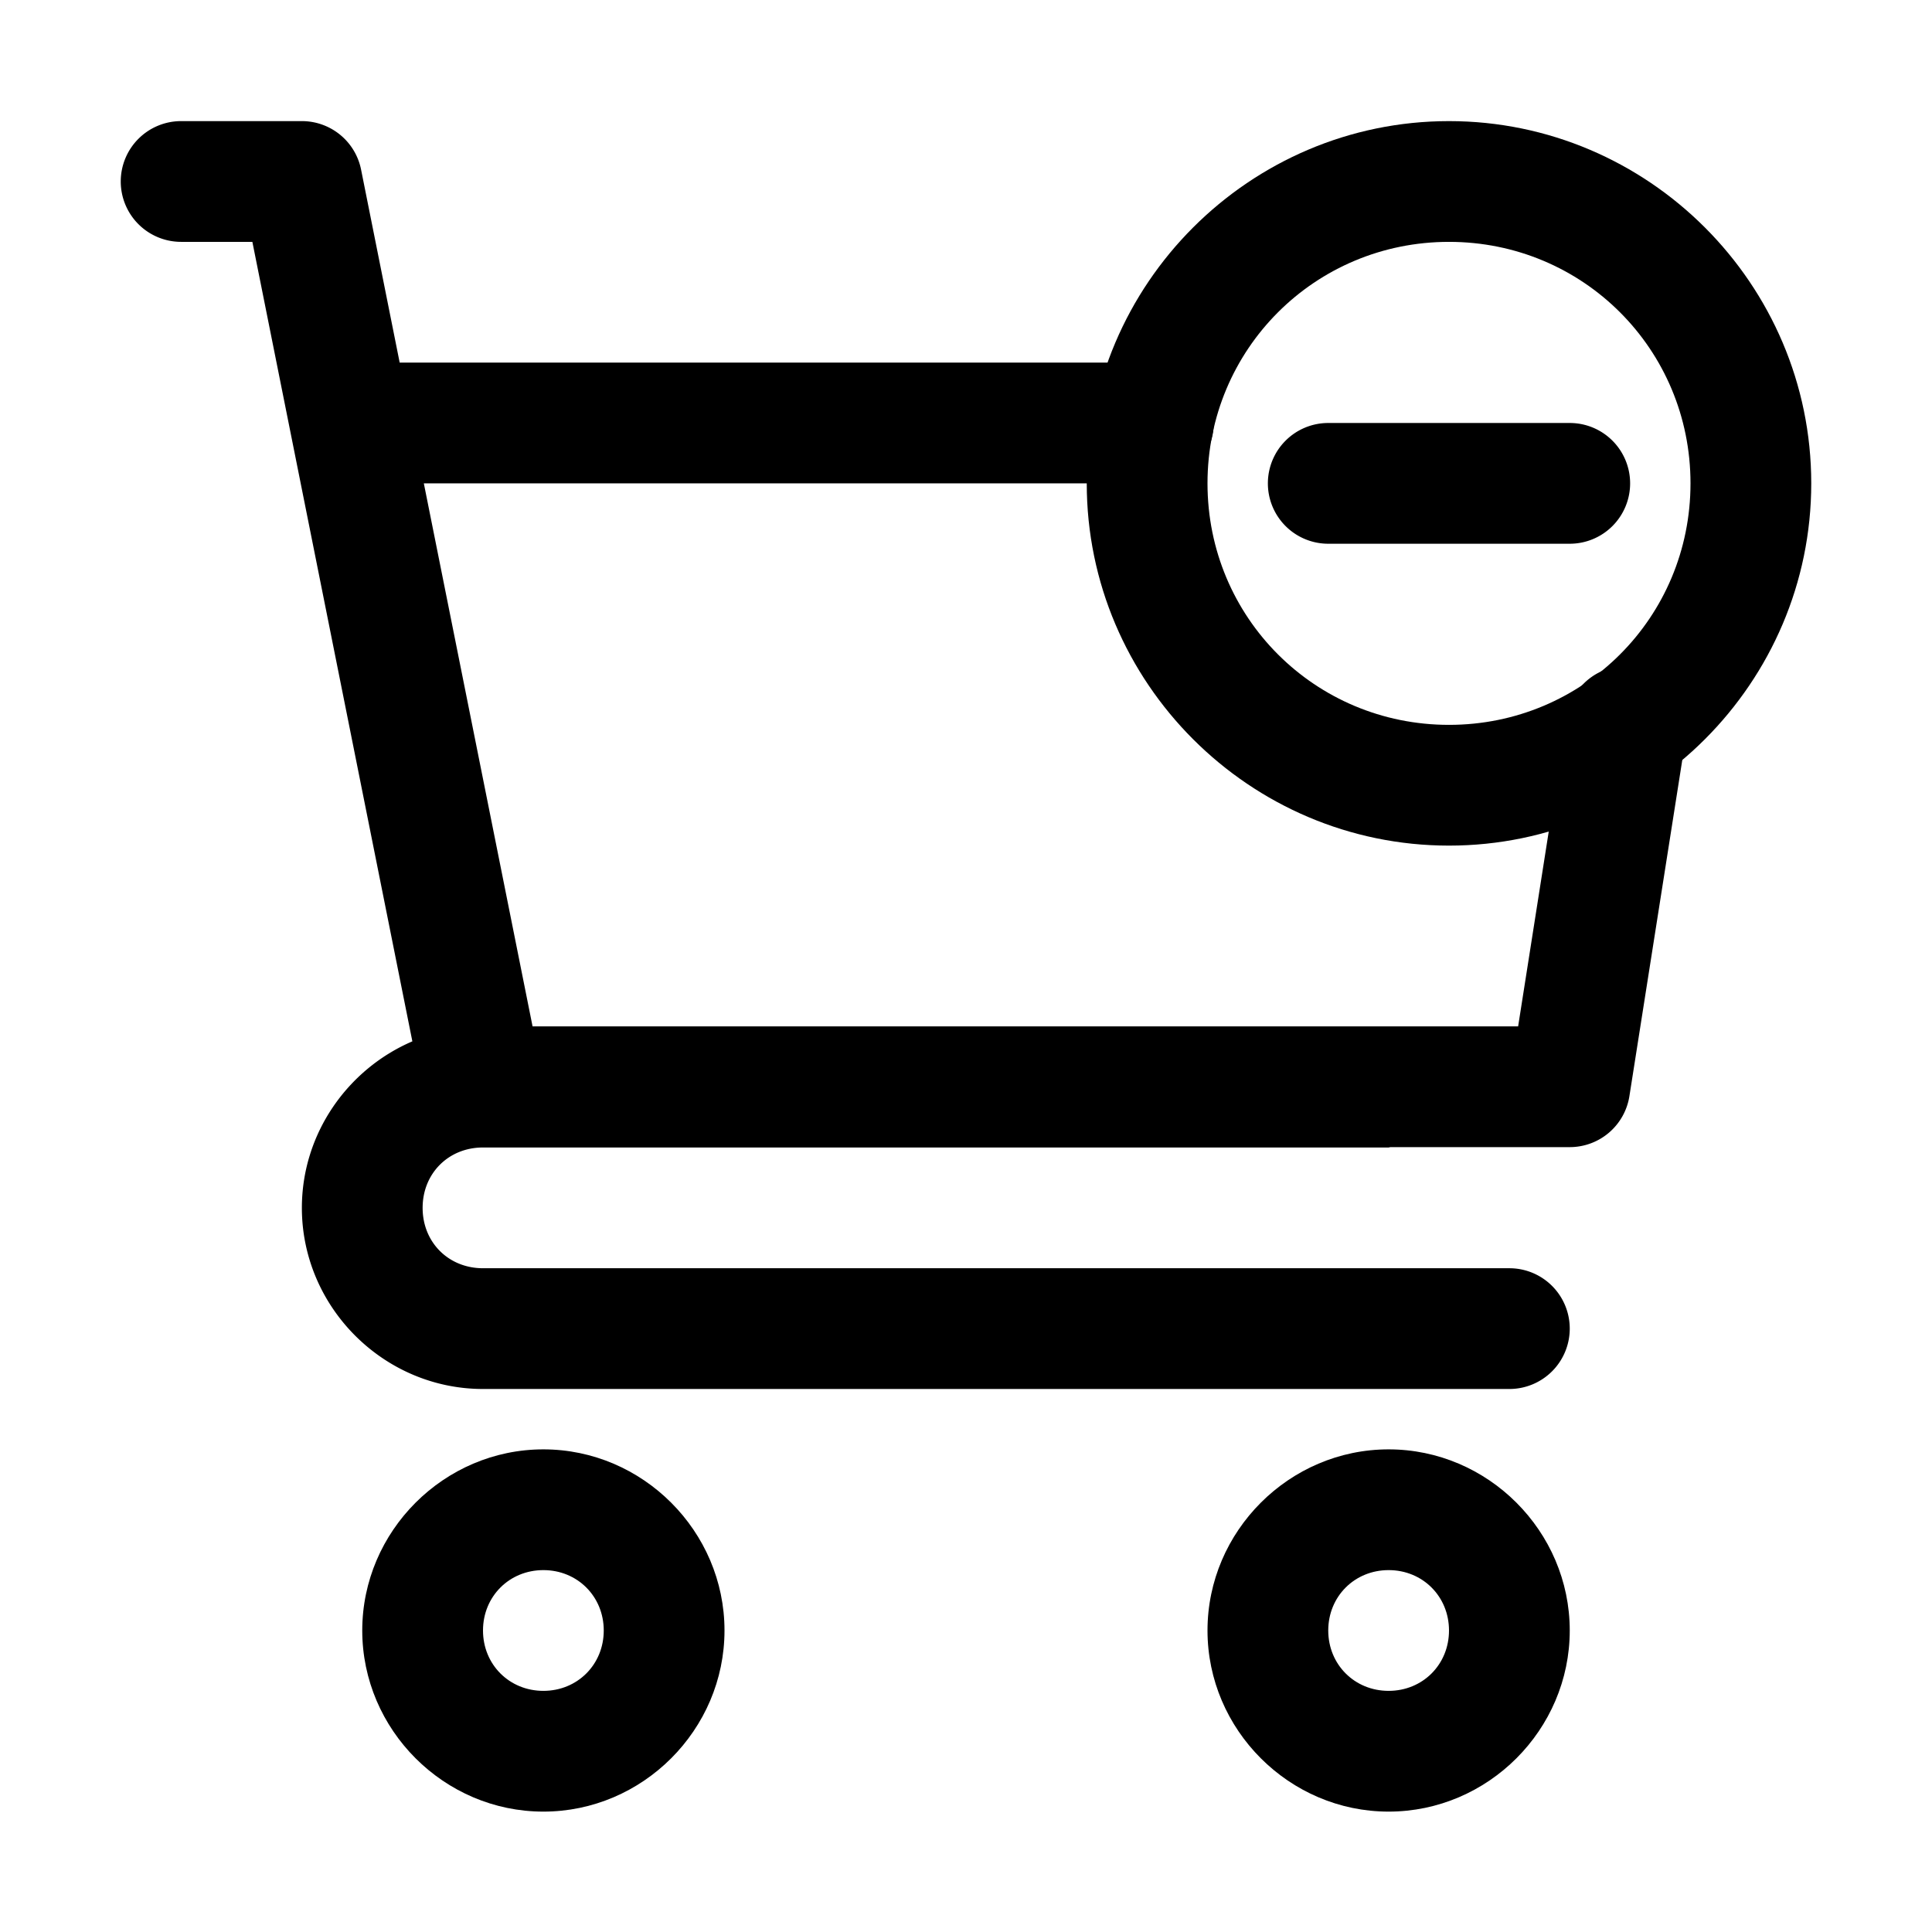
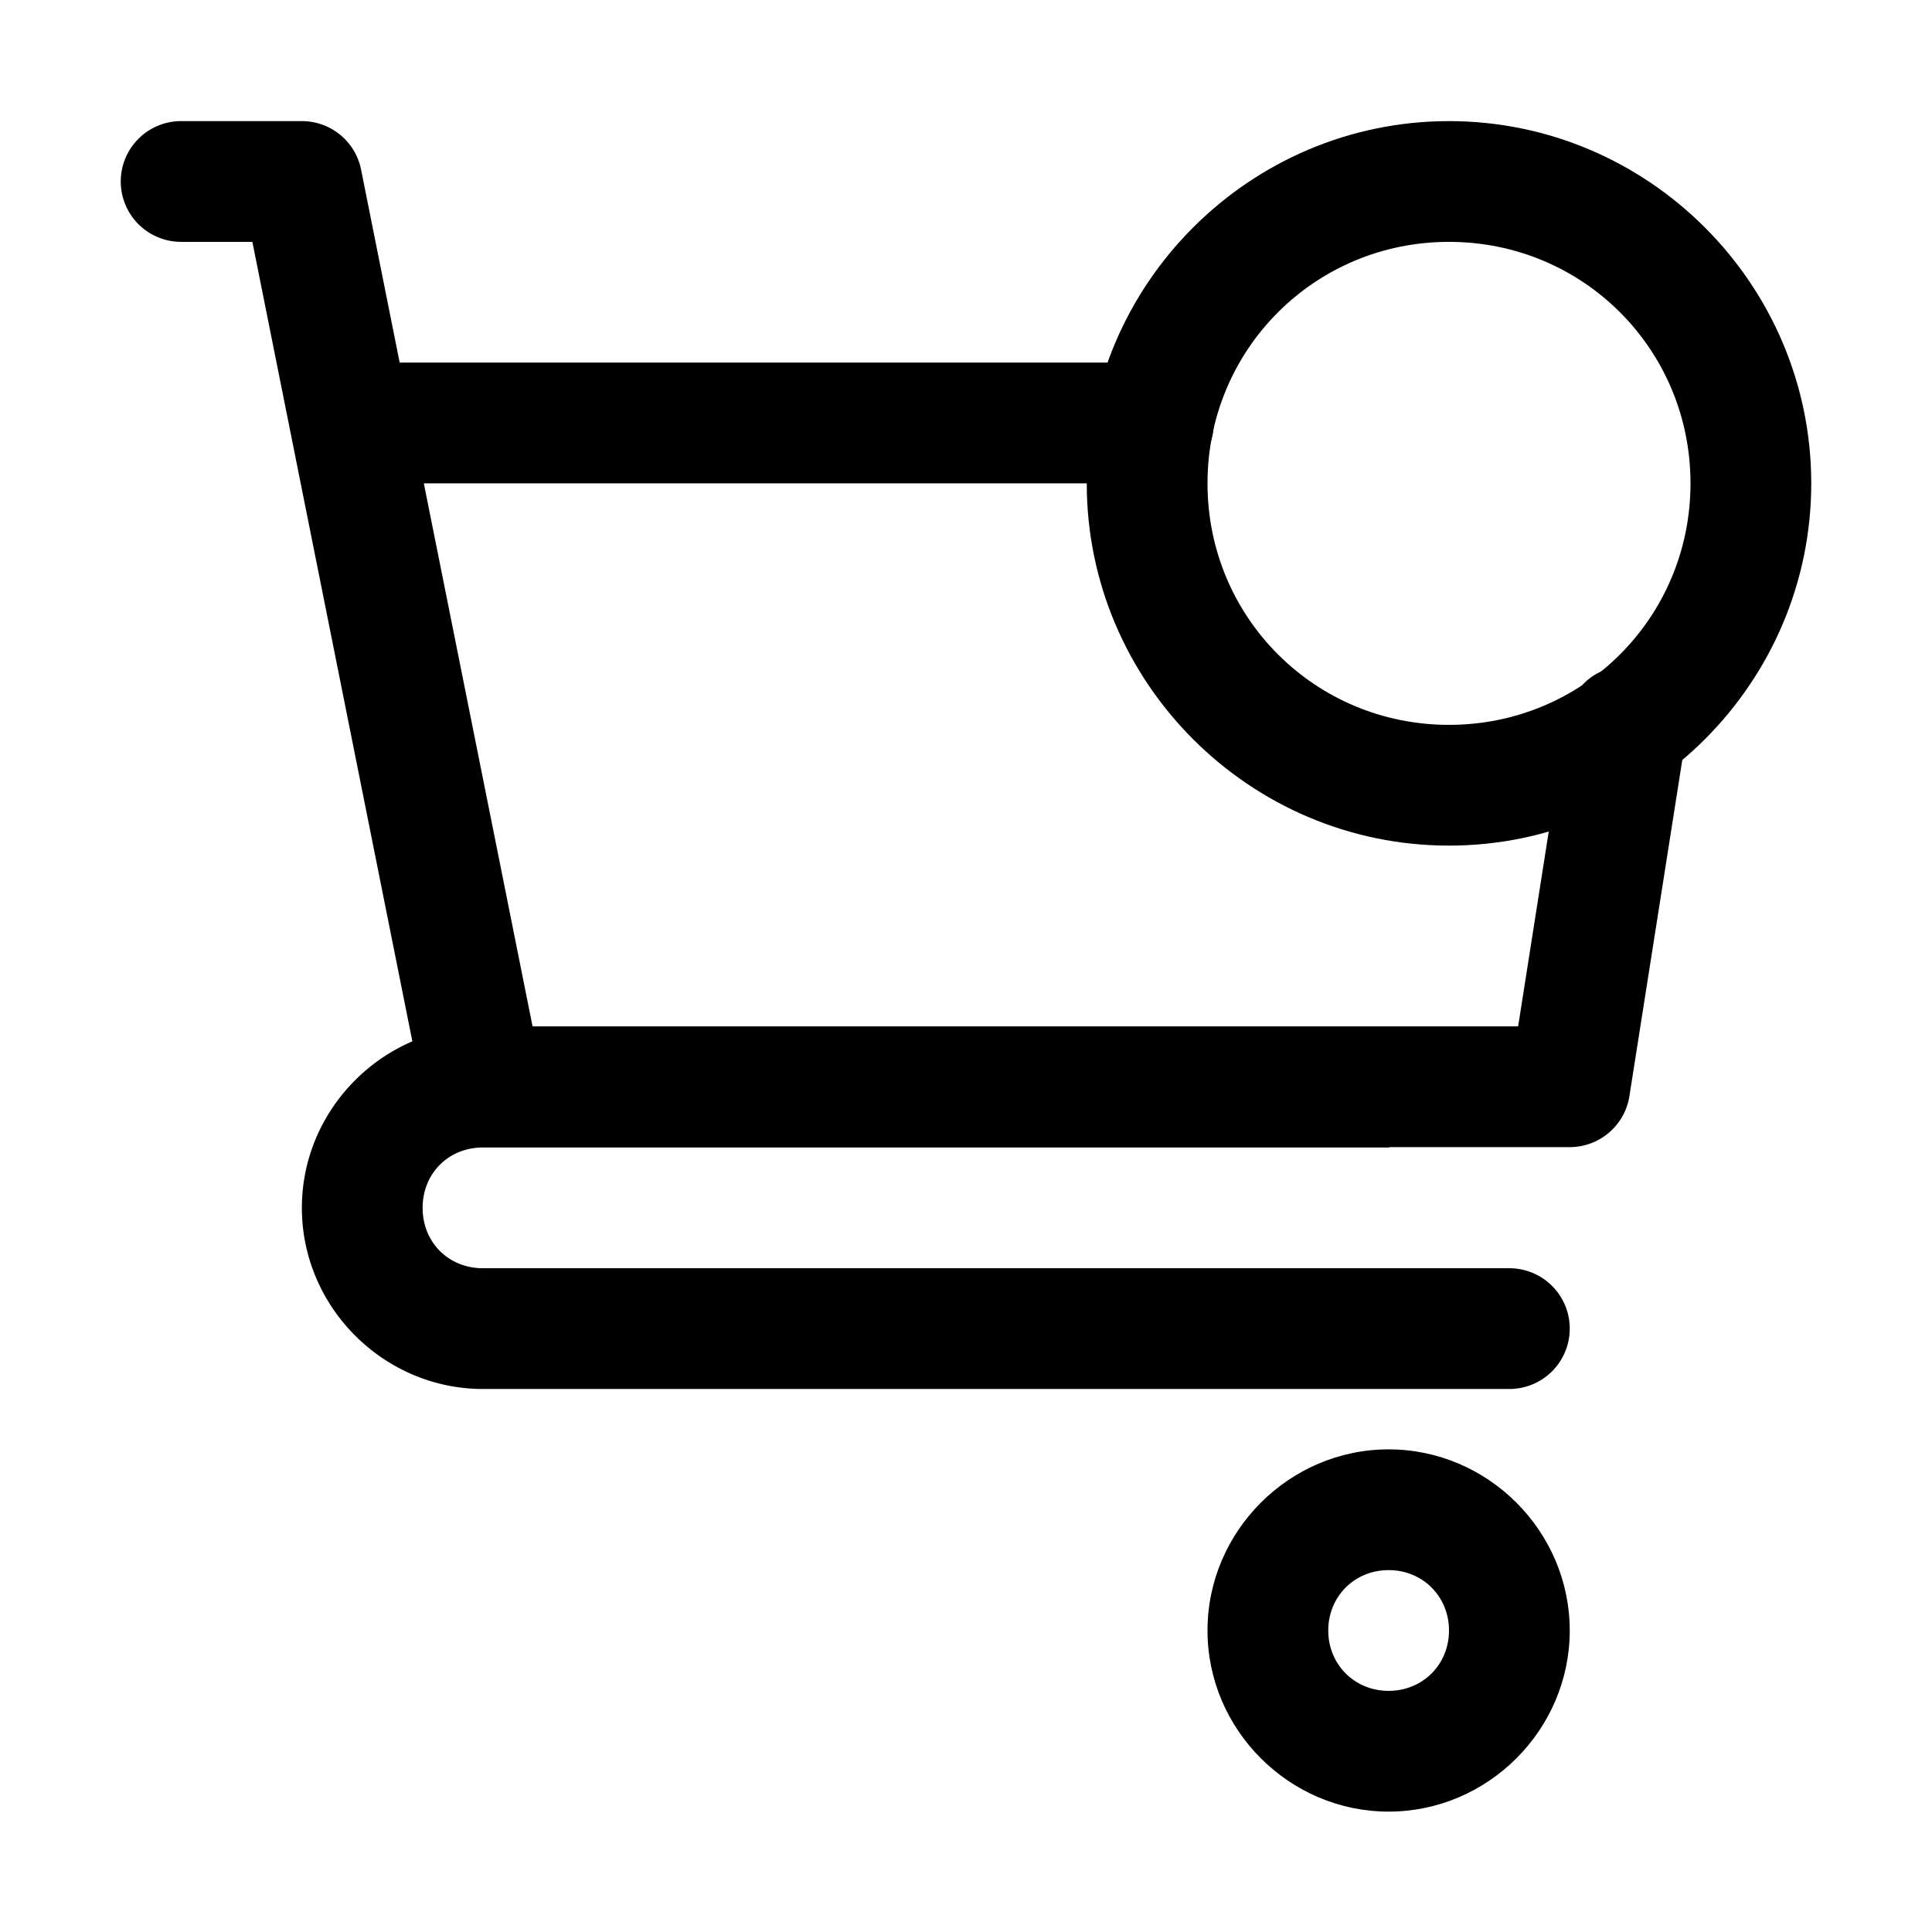
<svg xmlns="http://www.w3.org/2000/svg" width="800px" height="800px" viewBox="0 0 32 32" id="svg5" version="1.1">
  <defs id="defs2" />
  <g id="layer1" transform="translate(-300,-244)">
-     <path d="m 309,268.006 c -1.645,0 -3,1.355 -3,3 0,1.645 1.355,3 3,3 1.645,0 3,-1.355 3,-3 0,-1.645 -1.355,-3 -3,-3 z m 0,2 c 0.564,0 1,0.436 1,1 0,0.564 -0.436,1 -1,1 -0.564,0 -1,-0.436 -1,-1 0,-0.564 0.436,-1 1,-1 z" id="circle5317" style="color:#000000;fill:#000000;fill-rule:evenodd;stroke-linecap:round;stroke-linejoin:round;stroke-miterlimit:4.1;-inkscape-stroke:none" />
    <path d="m 323,268.006 c -1.645,0 -3,1.355 -3,3 0,1.645 1.355,3 3,3 1.645,0 3,-1.355 3,-3 0,-1.645 -1.355,-3 -3,-3 z m 0,2 c 0.564,0 1,0.436 1,1 0,0.564 -0.436,1 -1,1 -0.564,0 -1,-0.436 -1,-1 0,-0.564 0.436,-1 1,-1 z" id="circle5319" style="color:#000000;fill:#000000;fill-rule:evenodd;stroke-linecap:round;stroke-linejoin:round;stroke-miterlimit:4.1;-inkscape-stroke:none" />
    <path d="m 324,246.006 c -3.302,0 -6,2.698 -6,6 0,3.302 2.698,6 6,6 3.302,0 6,-2.698 6,-6 0,-3.302 -2.698,-6 -6,-6 z m 0,2 c 2.221,0 4,1.779 4,4 0,2.221 -1.779,4 -4,4 -2.221,0 -4,-1.779 -4,-4 0,-2.221 1.779,-4 4,-4 z" id="circle5323" style="color:#000000;fill:#000000;fill-rule:evenodd;stroke-linecap:round;stroke-linejoin:round;stroke-miterlimit:4.1;-inkscape-stroke:none" />
-     <path d="m 322,251.006 a 1,1 0 0 0 -1,1 1,1 0 0 0 1,1 h 4 a 1,1 0 0 0 1,-1 1,1 0 0 0 -1,-1 z" id="path5325" style="color:#000000;fill:#000000;fill-rule:evenodd;stroke-linecap:round;stroke-linejoin:round;stroke-miterlimit:4.1;-inkscape-stroke:none" />
    <path d="m 303,246.006 a 1,1 0 0 0 -1,1 1,1 0 0 0 1,1 h 1.18 l 2.65,13.242 C 305.759,261.708 305,262.775 305,264.006 c 0,1.645 1.355,3 3,3 h 17 a 1,1 0 0 0 1,-1 1,1 0 0 0 -1,-1 h -17 c -0.571,0 -1,-0.429 -1,-1 0,-0.571 0.429,-1 1,-1 h 15 a 1,1 0 0 0 0.029,-0.006 H 326 a 1,1 0 0 0 0.988,-0.844 l 0.939,-5.969 a 1,1 0 0 0 -0.832,-1.145 1,1 0 0 0 -1.145,0.834 L 325.145,261 h -16.324 l -1.801,-8.994 h 12.084 a 1,1 0 0 0 1,-1 1,1 0 0 0 -1,-1 h -12.484 l -0.639,-3.195 A 1,1 0 0 0 305,246.006 Z" id="path21225" style="color:#000000;fill:#000000;fill-rule:evenodd;stroke-linecap:round;stroke-linejoin:round;stroke-miterlimit:4.1;-inkscape-stroke:none" />
  </g>
</svg>